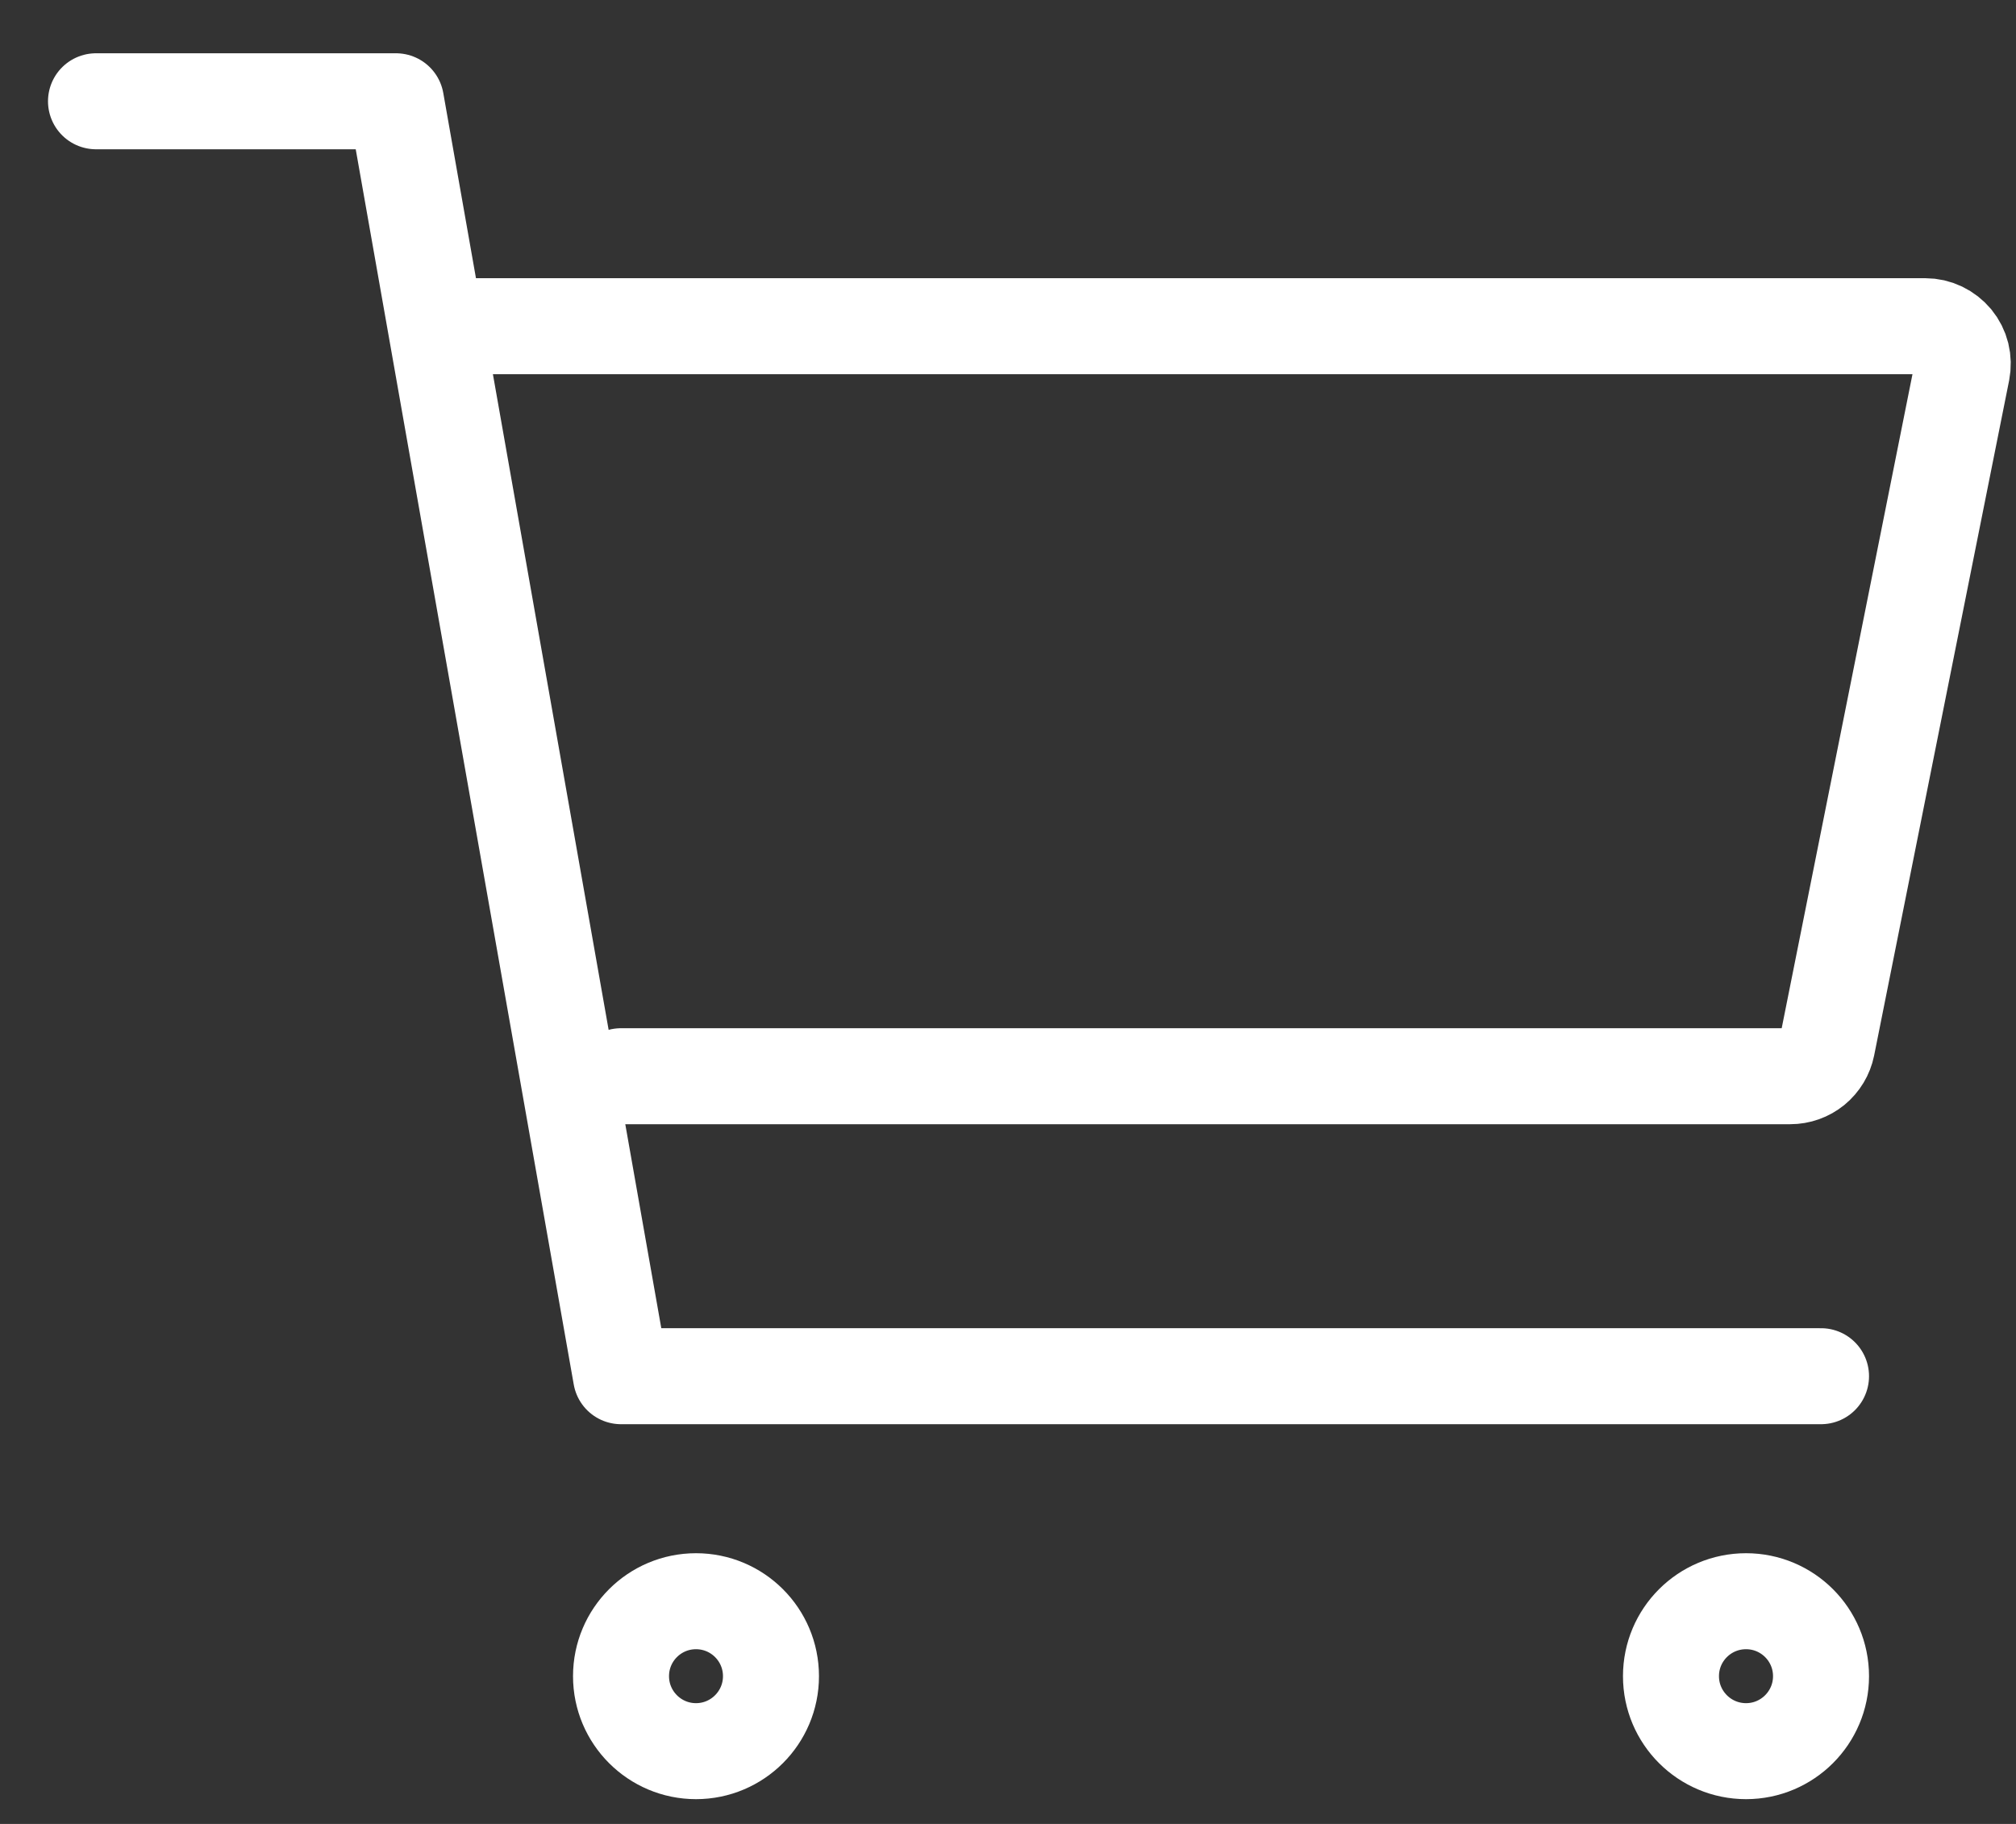
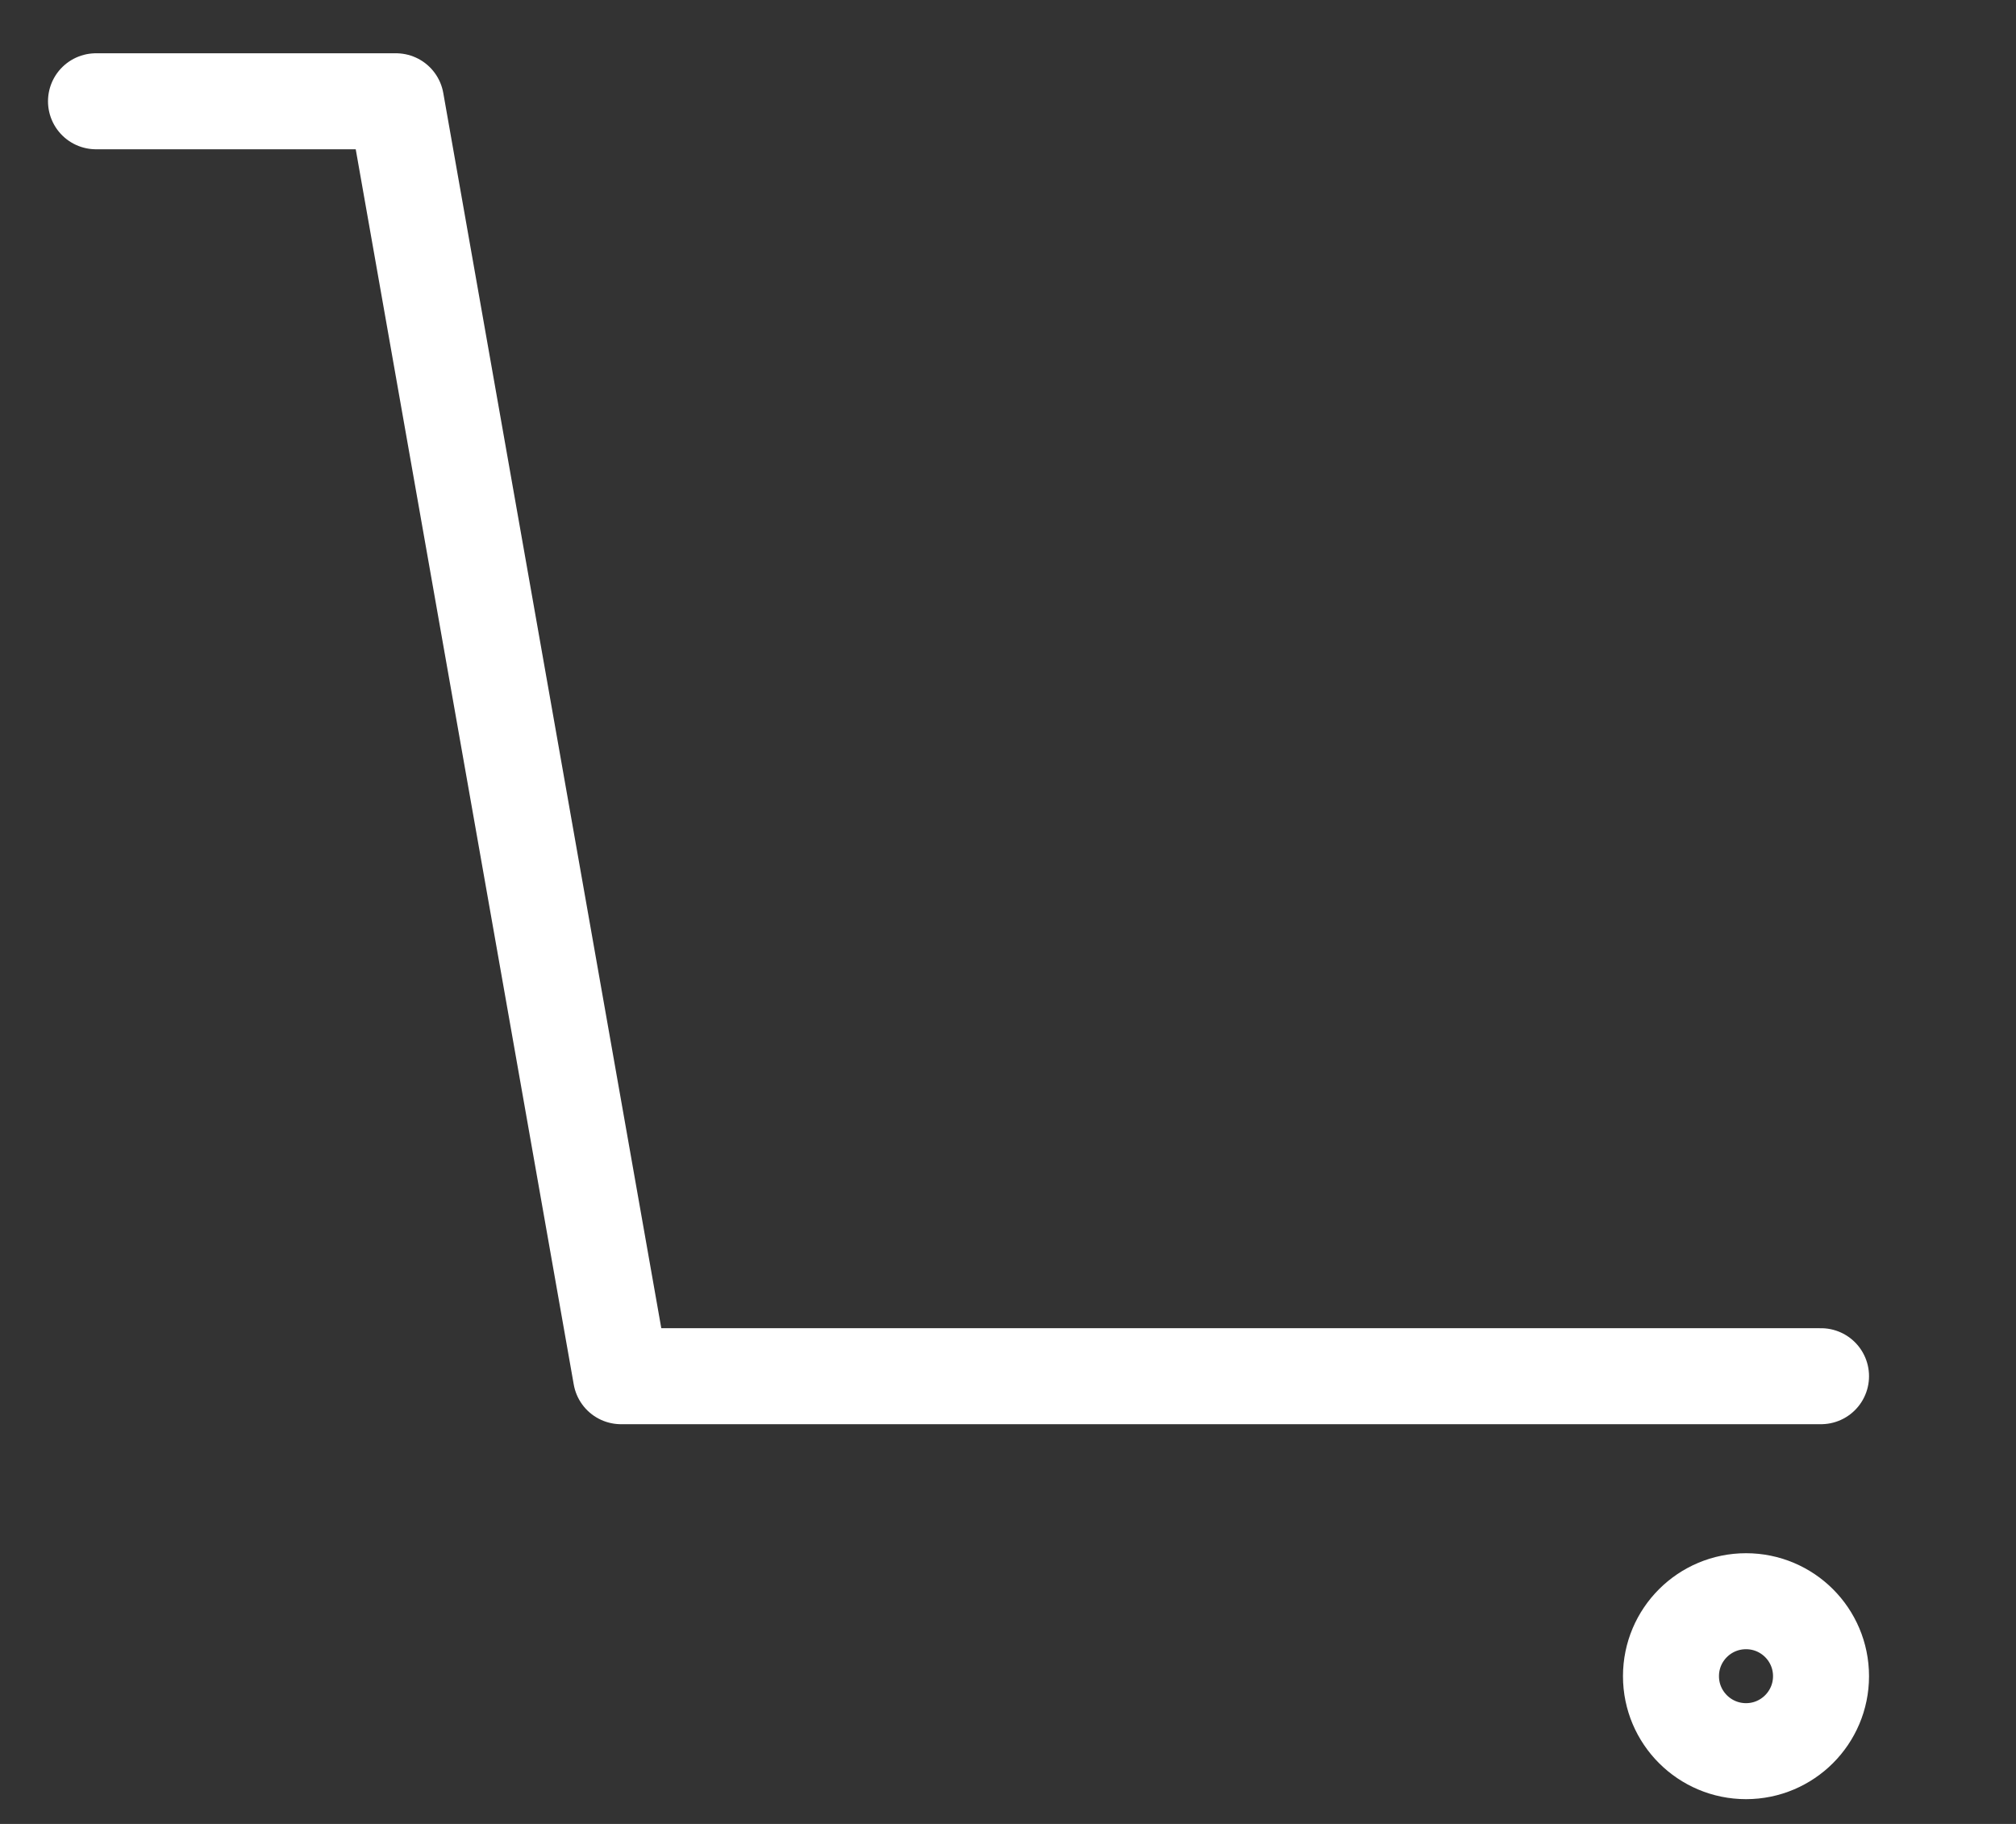
<svg xmlns="http://www.w3.org/2000/svg" width="21" height="19" viewBox="0 0 21 19" fill="none">
  <rect x="0" y="0" width="21" height="19" fill="#333333" stroke="none" />
-   <path d="M7.25 18.242C7.681 18.242 8.031 17.892 8.031 17.461C8.031 17.029 7.681 16.68 7.25 16.68C6.819 16.68 6.469 17.029 6.469 17.461C6.469 17.892 6.819 18.242 7.25 18.242Z" stroke="white" stroke-linecap="round" stroke-linejoin="round" />
  <path d="M18.188 18.242C18.619 18.242 18.969 17.892 18.969 17.461C18.969 17.029 18.619 16.68 18.188 16.68C17.756 16.68 17.406 17.029 17.406 17.461C17.406 17.892 17.756 18.242 18.188 18.242Z" stroke="white" stroke-linecap="round" stroke-linejoin="round" />
  <path d="M1 1.055H4.125L6.469 14.336H18.969" stroke="white" stroke-linecap="round" stroke-linejoin="round" />
-   <path d="M6.469 11.211H18.648C18.739 11.211 18.826 11.18 18.896 11.123C18.966 11.065 19.014 10.986 19.032 10.897L20.438 3.866C20.449 3.809 20.448 3.751 20.434 3.694C20.42 3.638 20.394 3.586 20.357 3.541C20.32 3.497 20.274 3.461 20.222 3.436C20.17 3.411 20.113 3.398 20.055 3.398H4.906" stroke="white" stroke-linecap="round" stroke-linejoin="round" />
</svg>